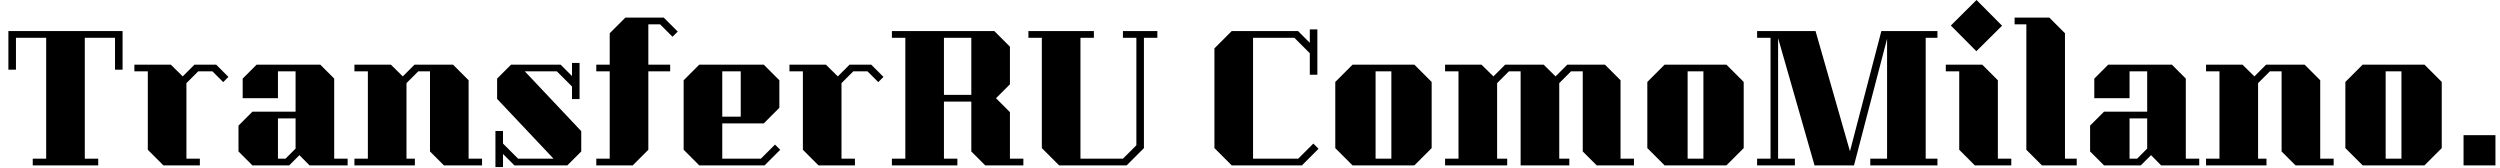
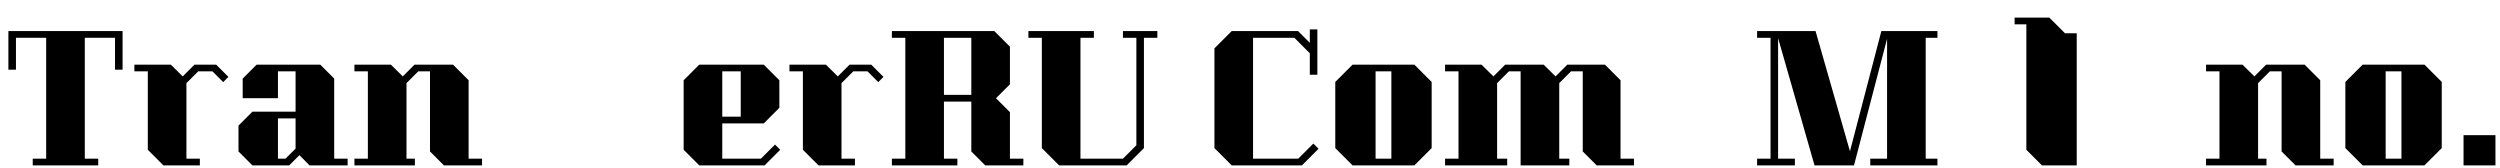
<svg xmlns="http://www.w3.org/2000/svg" width="268" height="18" viewBox="0 0 268 18" fill="none">
  <path d="M1.71 7.47V4.05H4.95V17.01H3.51V17.73H10.53V17.01H9.09V4.05H12.33V7.47H13.14V3.33H0.9V7.47H1.71Z" fill="black" />
  <path d="M24.485 8.244L23.927 8.802L22.775 7.65H21.245L19.985 8.91V17.01H21.425V17.73H17.519L15.845 16.056V7.65H14.405V6.93H18.311L19.589 8.19L20.849 6.93H23.171L24.485 8.244Z" fill="black" />
  <path d="M27.06 17.73H31.002L32.1 16.632L33.18 17.73H37.266V17.01H35.826V8.424L34.332 6.93H27.51L26.016 8.424V10.53H29.796V7.65H31.686V11.97H27.06L25.566 13.464V16.236L27.06 17.73ZM29.796 12.69H31.686V15.93L30.606 17.01H29.796V12.69Z" fill="black" />
  <path d="M51.675 17.01V17.73H47.589L46.095 16.236V7.65H44.835L43.575 8.91V17.01H44.475V17.73H37.995V17.01H39.435V7.65H37.995V6.93H41.901L43.179 8.19L44.439 6.93H48.561L50.235 8.604V17.01H51.675Z" fill="black" />
-   <path d="M53.921 17.91V16.506L55.145 17.73H60.815L62.309 16.236V14.058L56.261 7.65H59.699L61.319 9.27V10.62H62.129V6.75H61.319V8.154L60.095 6.93H54.785L53.291 8.424V10.602L59.339 17.01H55.541L53.921 15.39V14.04H53.111V17.91H53.921Z" fill="black" />
-   <path d="M69.502 2.61V6.93H71.842V7.65H69.502V16.056L67.828 17.73H63.922V17.01H65.362V7.65H63.922V6.93H65.362V3.564L67.036 1.89H71.158L72.652 3.384L72.094 3.942L70.762 2.61H69.502Z" fill="black" />
  <path d="M74.961 17.73H81.963L83.637 16.056L83.079 15.498L81.567 17.01H77.427V13.23H81.873L83.547 11.556V8.604L81.873 6.93H74.961L73.287 8.604V16.056L74.961 17.73ZM77.427 7.65H79.407V12.51H77.427V7.65Z" fill="black" />
  <path d="M94.709 8.244L94.151 8.802L92.999 7.65H91.469L90.209 8.91V17.01H91.649V17.73H87.743L86.069 16.056V7.65H84.629V6.93H88.535L89.813 8.19L91.073 6.93H93.395L94.709 8.244Z" fill="black" />
  <path d="M102.631 17.73V17.01H101.191V10.89H104.125V16.236L105.619 17.73H109.705V17.01H108.265V12.024L106.771 10.53L108.265 9.036V5.004L106.591 3.33H95.611V4.05H97.051V17.01H95.611V17.73H102.631ZM101.191 4.05H104.125V10.17H101.191V4.05Z" fill="black" />
  <path d="M124.069 4.05H122.629V15.876L120.775 17.73H113.539L111.685 15.876V4.05H110.245V3.33H117.265V4.05H115.825V17.01H120.379L121.819 15.57V4.05H120.379V3.33H124.069V4.05Z" fill="black" />
  <path d="M130.187 5.184L132.041 3.33H139.151L140.411 4.59V3.15H141.221V8.01H140.411V5.706L138.755 4.05H134.327V17.01H139.169L140.789 15.39L141.347 15.948L139.565 17.73H132.041L130.187 15.876V5.184Z" fill="black" />
  <path d="M153.474 8.784V15.876L151.62 17.73H144.996L143.142 15.876V8.784L144.996 6.93H151.62L153.474 8.784ZM147.462 7.65V17.01H149.154V7.65H147.462Z" fill="black" />
  <path d="M175.161 17.01V17.73H171.165L169.671 16.236V7.65H168.411L167.151 8.91V17.01H168.231V17.73H163.011V7.65H161.751L160.491 8.91V17.01H161.571V17.73H154.911V17.01H156.351V7.65H154.911V6.93H158.817L160.095 8.19L161.355 6.93H165.477L166.755 8.19L168.015 6.93H172.047L173.721 8.604V17.01H175.161Z" fill="black" />
-   <path d="M186.925 8.784V15.876L185.071 17.73H178.447L176.593 15.876V8.784L178.447 6.93H185.071L186.925 8.784ZM180.913 7.65V17.01H182.605V7.65H180.913Z" fill="black" />
  <path d="M206.434 4.05V17.01H207.694V17.73H200.494V17.01H202.294V4.158L198.748 17.73H194.518L190.612 4.086V17.01H192.412V17.73H188.362V17.01H189.802V4.05H188.362V3.33H194.626L198.316 16.218L201.682 3.33H207.694V4.05H206.434Z" fill="black" />
-   <path d="M211.866 5.49L209.13 2.736L211.884 0L214.62 2.754L211.866 5.49ZM215.61 17.01V17.73H211.704L210.03 16.056V7.65H208.59V6.93H212.496L214.17 8.604V17.01H215.61Z" fill="black" />
-   <path d="M222.625 17.01V17.73H218.899L217.225 16.056V2.61H215.965V1.89H219.691L221.365 3.564V17.01H222.625Z" fill="black" />
-   <path d="M225.552 17.73H229.494L230.592 16.632L231.672 17.73H235.758V17.01H234.318V8.424L232.824 6.93H226.002L224.508 8.424V10.53H228.288V7.65H230.178V11.97H225.552L224.058 13.464V16.236L225.552 17.73ZM228.288 12.69H230.178V15.93L229.098 17.01H228.288V12.69Z" fill="black" />
+   <path d="M222.625 17.01V17.73H218.899L217.225 16.056V2.61H215.965V1.89H219.691L221.365 3.564H222.625Z" fill="black" />
  <path d="M250.167 17.01V17.73H246.081L244.587 16.236V7.65H243.327L242.067 8.91V17.01H242.967V17.73H236.487V17.01H237.927V7.65H236.487V6.93H240.393L241.671 8.19L242.931 6.93H247.053L248.727 8.604V17.01H250.167Z" fill="black" />
  <path d="M261.755 8.784V15.876L259.901 17.73H253.277L251.423 15.876V8.784L253.277 6.93H259.901L261.755 8.784ZM255.743 7.65V17.01H257.435V7.65H255.743Z" fill="black" />
  <path d="M264.092 17.73H267.512V14.49H264.092V17.73Z" fill="black" />
</svg>